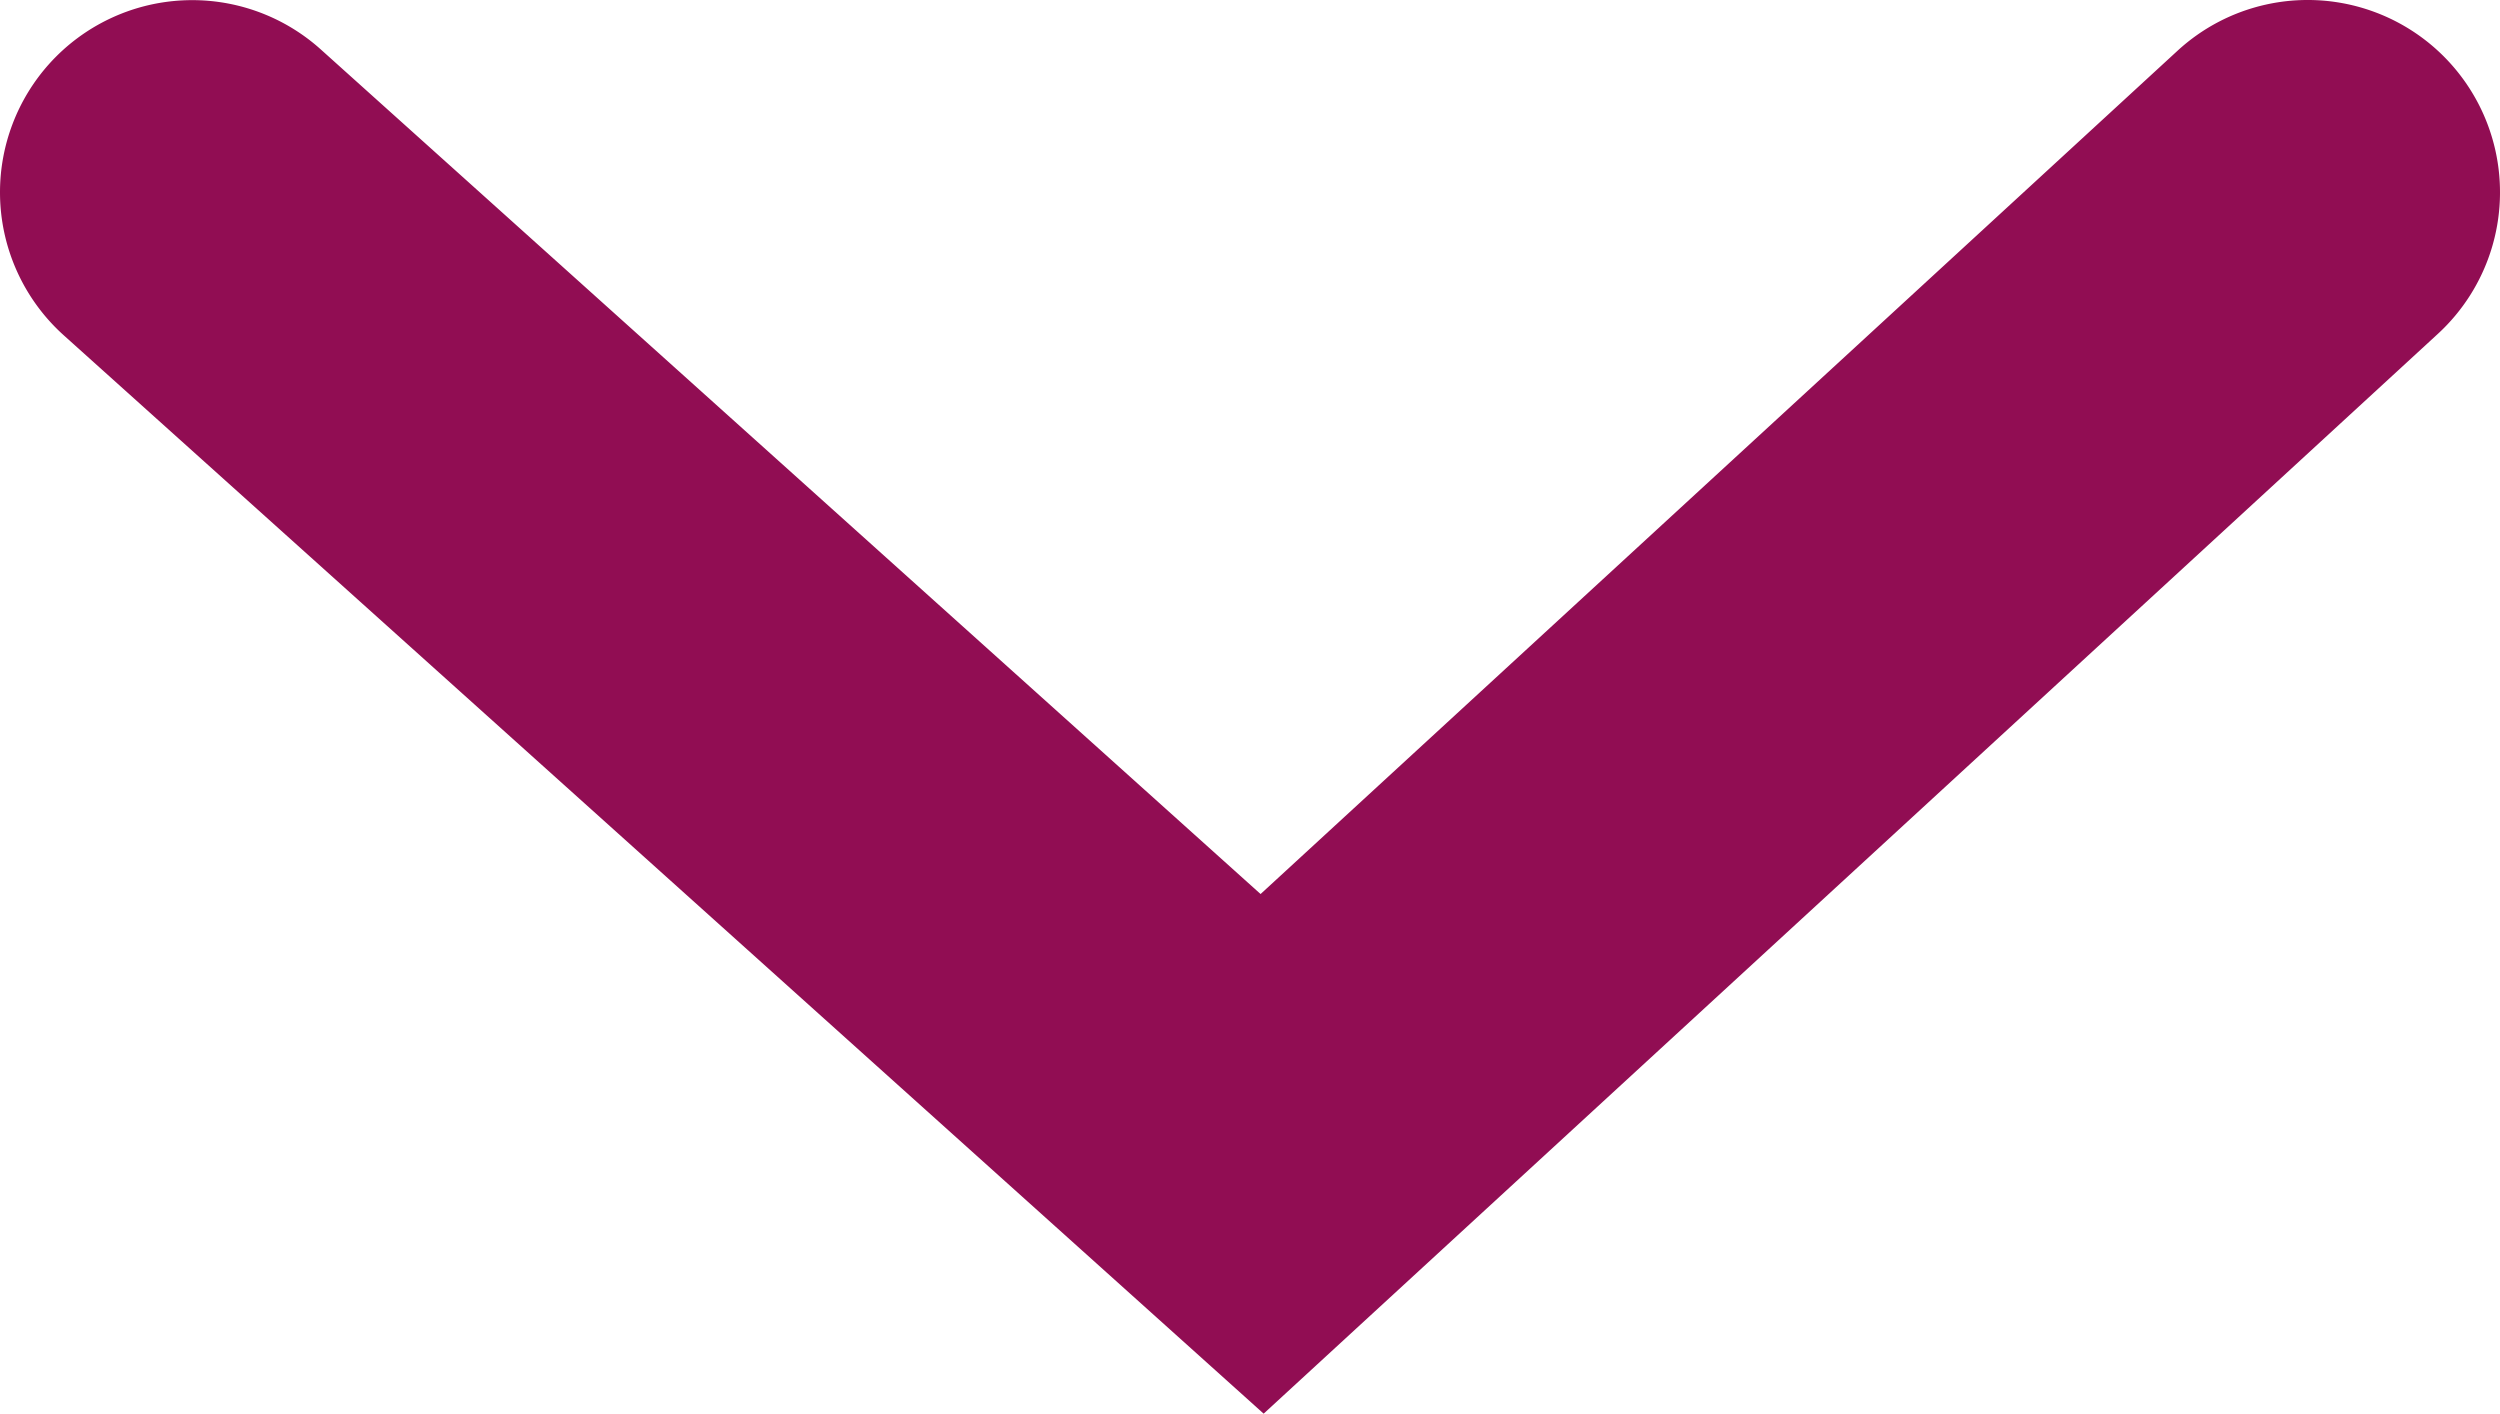
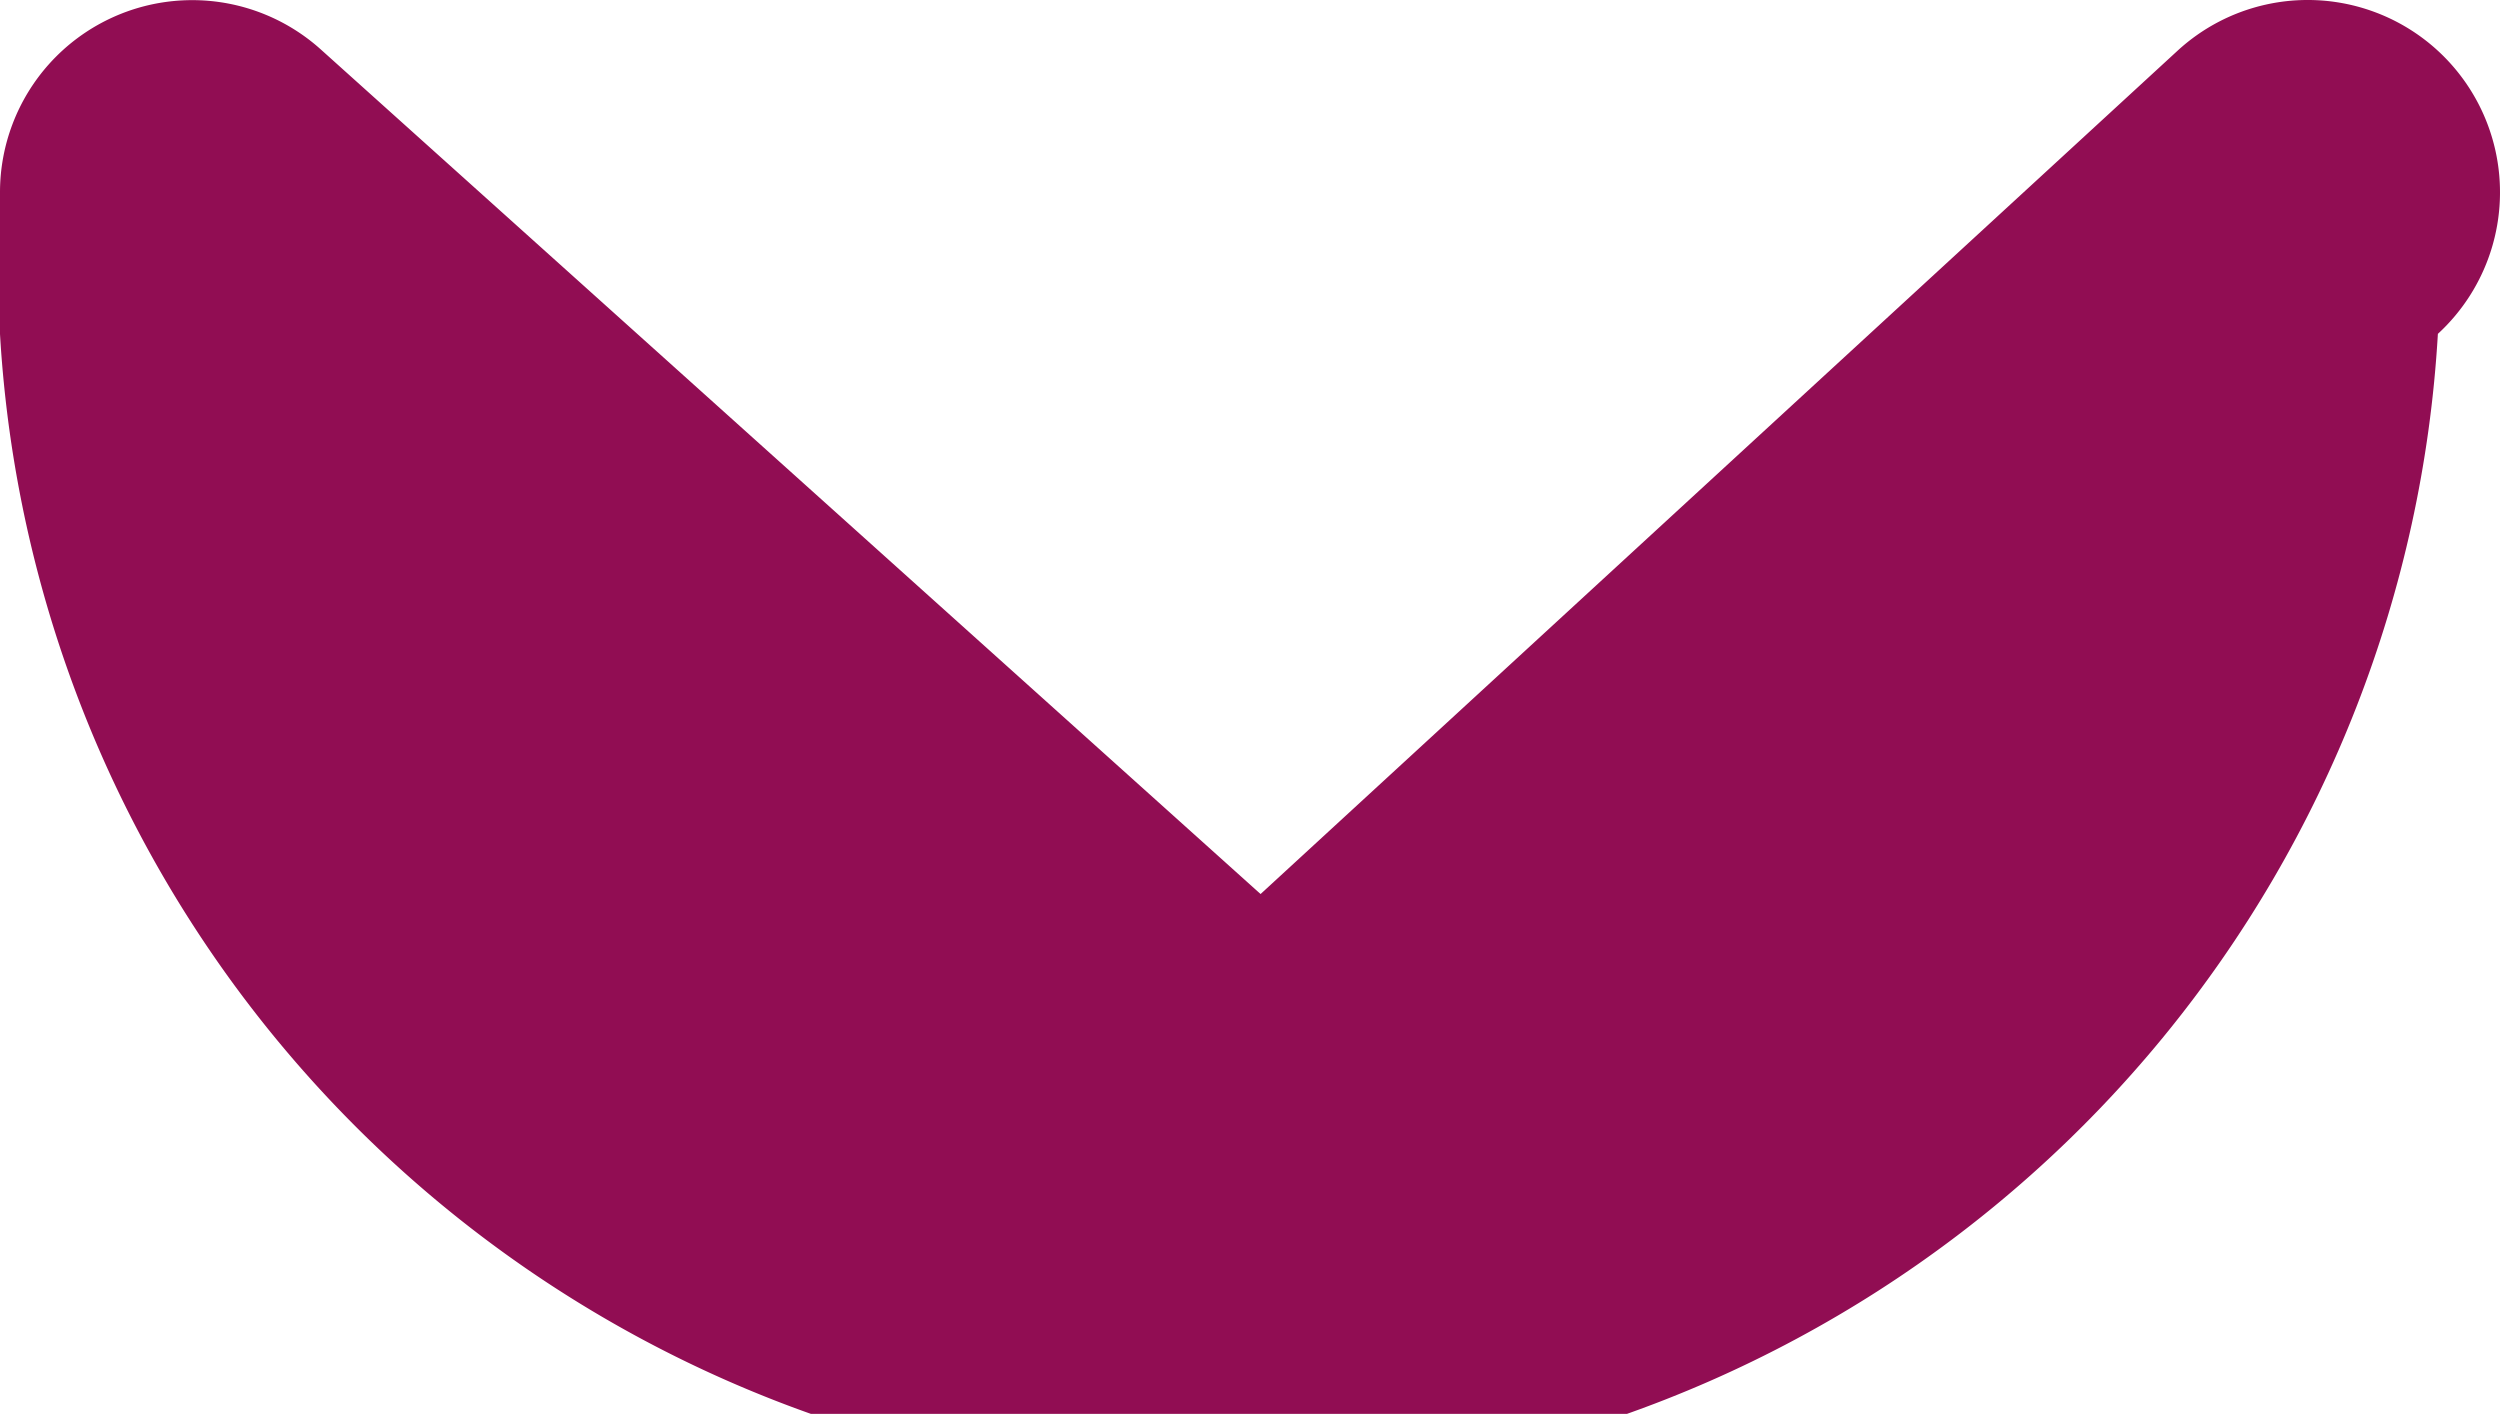
<svg xmlns="http://www.w3.org/2000/svg" width="13" height="7.352" viewBox="0 0 13 7.352">
-   <path id="パス_96" data-name="パス 96" d="M0,12a1,1,0,0,1-.668-.256,1,1,0,0,1-.075-1.412L3.649,5.445-.736.677A1,1,0,0,1-.677-.736,1,1,0,0,1,.736-.677L6.351,5.429.744,11.668A1,1,0,0,1,0,12Z" transform="translate(12 1) rotate(90)" fill="#910d53" />
+   <path id="パス_96" data-name="パス 96" d="M0,12a1,1,0,0,1-.668-.256,1,1,0,0,1-.075-1.412L3.649,5.445-.736.677A1,1,0,0,1-.677-.736,1,1,0,0,1,.736-.677A1,1,0,0,1,0,12Z" transform="translate(12 1) rotate(90)" fill="#910d53" />
</svg>